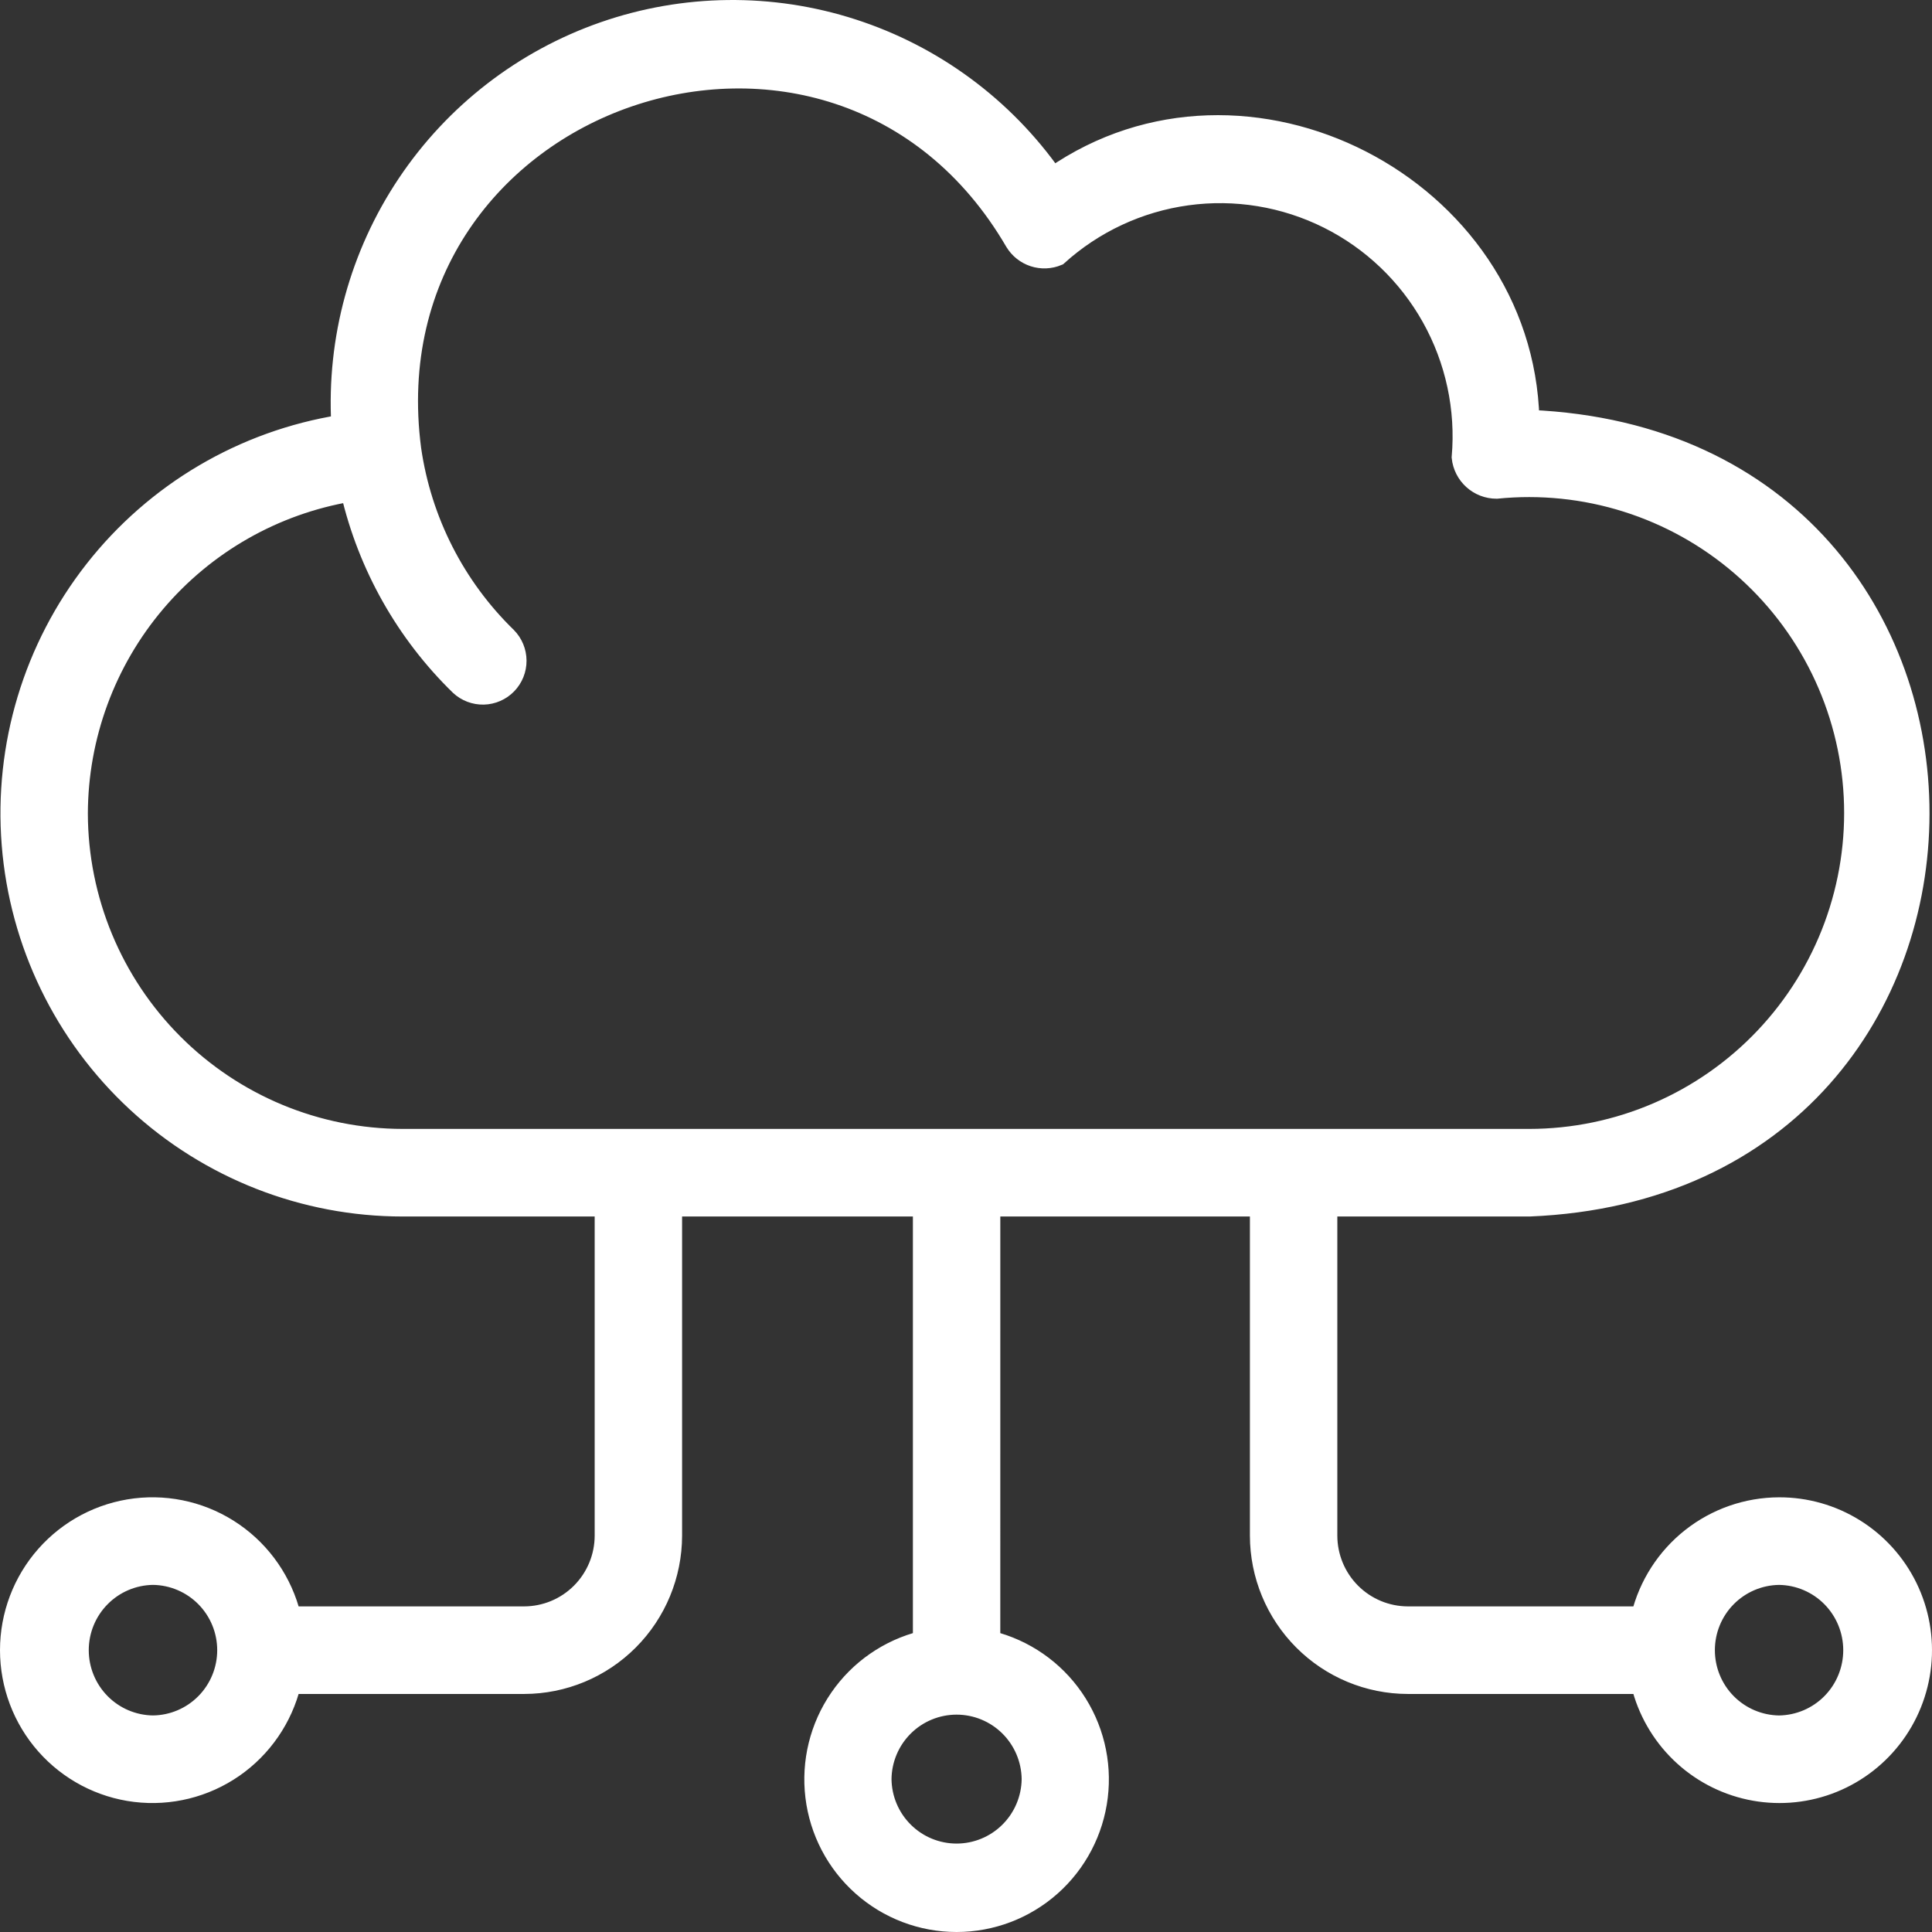
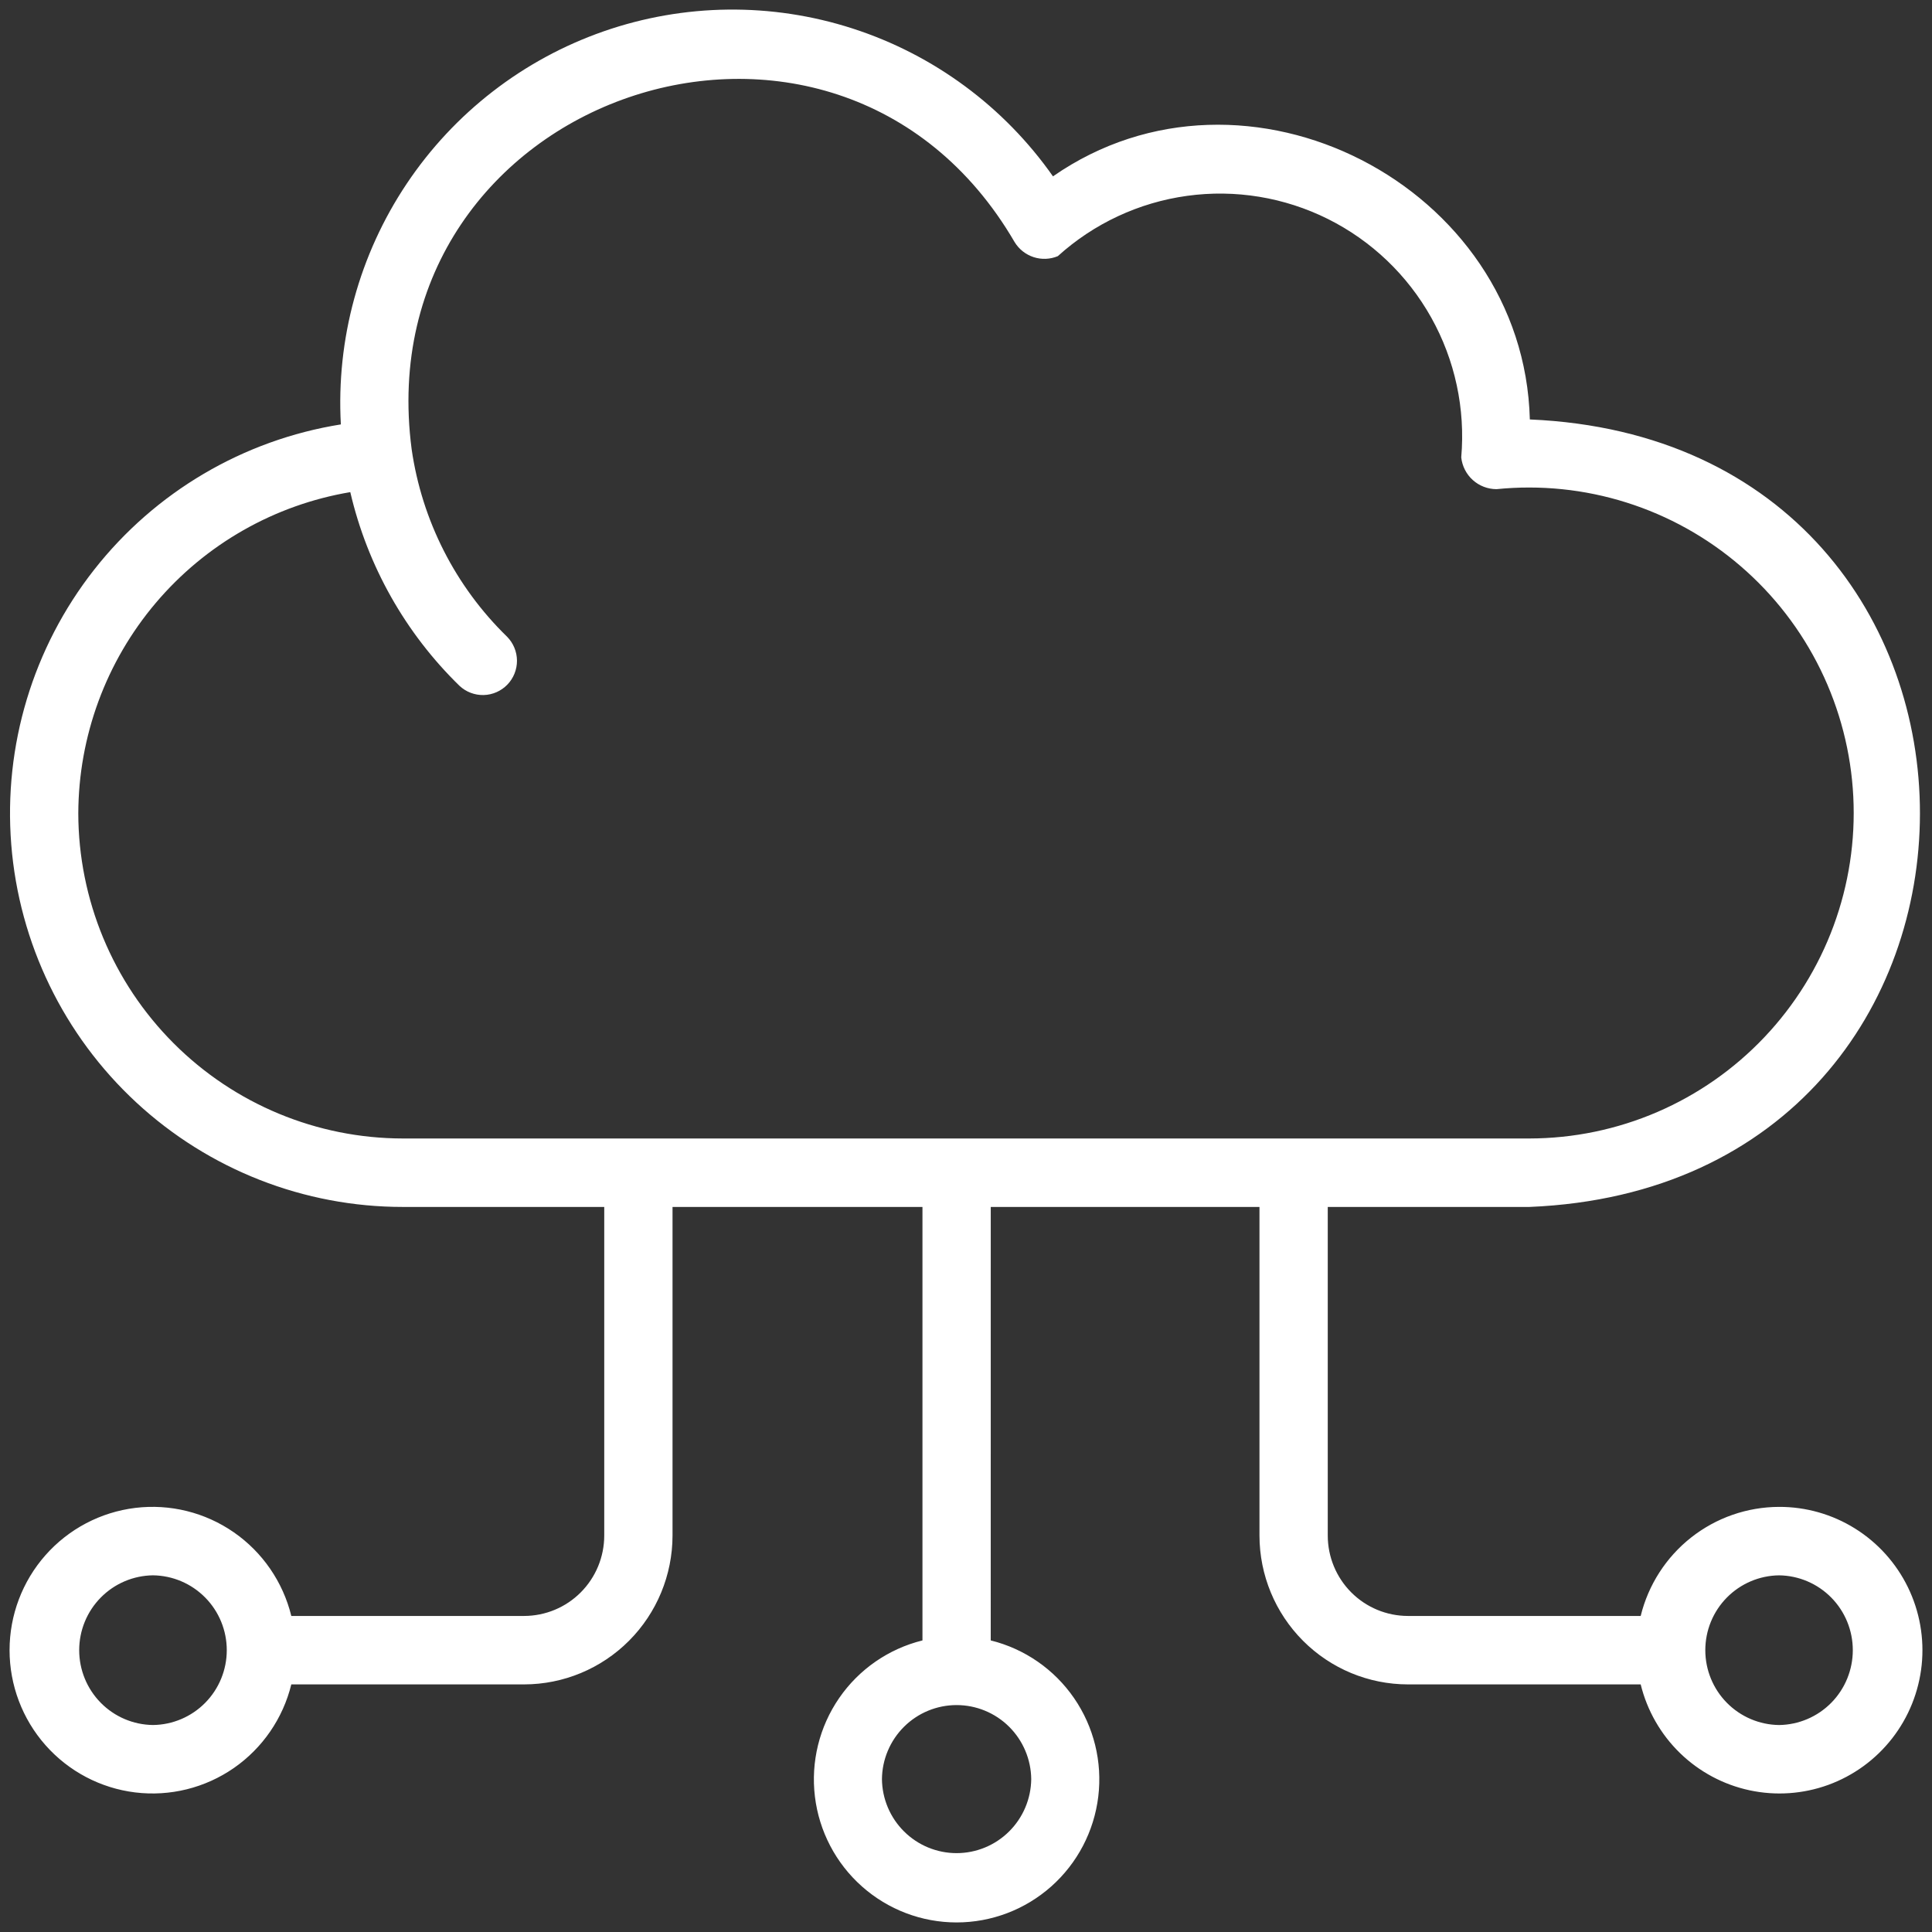
<svg xmlns="http://www.w3.org/2000/svg" width="101" height="101" viewBox="0 0 101 101" fill="none">
  <rect x="0" y="0" width="101" height="101" fill="#333333" stroke="none" />
  <mask id="path-1-outside-1_3708_5241" maskUnits="userSpaceOnUse" x="-0.5" y="-0.5" width="102" height="102" fill="black">
    <rect fill="white" x="-0.5" y="-0.5" width="102" height="102" />
-     <path d="M93.004 78.776C91.337 78.78 89.719 79.344 88.408 80.377C87.097 81.411 86.169 82.854 85.771 84.478H73.601C72.49 84.476 71.426 84.034 70.64 83.246C69.855 82.459 69.413 81.392 69.412 80.278V63.096H79.954C107.155 61.979 107.189 23.089 79.976 21.928C79.66 9.711 65.132 2.207 55.047 9.219C52.484 5.57 48.806 2.856 44.568 1.489C40.33 0.121 35.764 0.174 31.558 1.638C27.353 3.103 23.738 5.901 21.259 9.608C18.78 13.315 17.573 17.731 17.819 22.187C12.719 23.003 8.112 25.717 4.919 29.786C1.725 33.856 0.179 38.983 0.588 44.145C0.998 49.307 3.333 54.124 7.129 57.637C10.924 61.149 15.9 63.098 21.065 63.096H31.588V80.278C31.587 81.392 31.145 82.459 30.36 83.246C29.575 84.034 28.51 84.476 27.399 84.478H15.229C14.793 82.7 13.723 81.144 12.22 80.103C10.717 79.062 8.887 78.609 7.074 78.829C5.261 79.05 3.591 79.928 2.38 81.298C1.169 82.668 0.5 84.436 0.5 86.266C0.5 88.097 1.169 89.865 2.38 91.235C3.591 92.605 5.261 93.484 7.073 93.704C8.886 93.924 10.717 93.471 12.22 92.431C13.722 91.39 14.793 89.834 15.229 88.056H27.4C29.456 88.054 31.428 87.234 32.883 85.775C34.337 84.317 35.155 82.341 35.158 80.278V63.096H48.224V85.757C46.454 86.195 44.904 87.266 43.869 88.77C42.833 90.275 42.382 92.107 42.602 93.921C42.821 95.736 43.696 97.407 45.061 98.619C46.425 99.831 48.185 100.5 50.008 100.5C51.831 100.5 53.591 99.831 54.956 98.619C56.321 97.407 57.195 95.736 57.415 93.921C57.635 92.107 57.184 90.275 56.148 88.771C55.113 87.267 53.563 86.195 51.793 85.757L51.794 63.096H65.842V80.278C65.845 82.341 66.663 84.317 68.118 85.775C69.572 87.234 71.544 88.054 73.601 88.056H85.771C86.106 89.421 86.818 90.665 87.824 91.644C88.83 92.622 90.091 93.298 91.462 93.592C92.833 93.887 94.26 93.788 95.578 93.309C96.896 92.829 98.052 91.987 98.916 90.879C99.779 89.772 100.314 88.443 100.46 87.044C100.605 85.646 100.355 84.235 99.739 82.973C99.122 81.71 98.163 80.647 96.973 79.905C95.782 79.162 94.406 78.771 93.004 78.776ZM7.996 90.179C6.969 90.167 5.988 89.749 5.267 89.017C4.545 88.284 4.14 87.296 4.14 86.267C4.14 85.237 4.545 84.249 5.267 83.517C5.989 82.784 6.969 82.367 7.996 82.354C9.024 82.366 10.005 82.783 10.728 83.516C11.45 84.248 11.855 85.237 11.855 86.267C11.855 87.297 11.45 88.286 10.728 89.018C10.005 89.751 9.023 90.168 7.996 90.179ZM53.91 93.008C53.898 94.038 53.482 95.022 52.751 95.746C52.021 96.471 51.035 96.877 50.008 96.877C48.98 96.877 47.994 96.471 47.264 95.746C46.533 95.022 46.117 94.038 46.106 93.008C46.116 91.978 46.532 90.993 47.263 90.268C47.993 89.543 48.98 89.137 50.008 89.137C51.036 89.137 52.022 89.543 52.753 90.268C53.483 90.993 53.899 91.978 53.91 93.008ZM4.093 42.521C4.106 38.49 5.541 34.593 8.143 31.52C10.745 28.447 14.347 26.395 18.312 25.727C19.209 29.581 21.191 33.095 24.021 35.853C24.363 36.173 24.817 36.346 25.284 36.335C25.752 36.323 26.196 36.128 26.522 35.792C26.848 35.455 27.029 35.004 27.026 34.535C27.023 34.066 26.837 33.617 26.507 33.284C23.811 30.66 22.058 27.215 21.52 23.486C19.096 4.989 43.665 -3.453 53.043 12.659C53.271 13.031 53.623 13.309 54.037 13.443C54.45 13.577 54.898 13.559 55.3 13.391C57.187 11.683 59.543 10.584 62.061 10.238C64.579 9.891 67.144 10.313 69.42 11.448C71.695 12.583 73.578 14.38 74.821 16.602C76.064 18.825 76.611 21.372 76.39 23.911C76.439 24.367 76.654 24.789 76.994 25.095C77.335 25.402 77.776 25.571 78.234 25.572C80.522 25.341 82.833 25.578 85.026 26.27C87.22 26.962 89.251 28.093 90.995 29.596C92.74 31.098 94.161 32.94 95.174 35.01C96.186 37.081 96.768 39.335 96.885 41.638C97.002 43.94 96.65 46.243 95.853 48.405C95.055 50.568 93.827 52.545 92.243 54.217C90.66 55.889 88.754 57.221 86.642 58.132C84.529 59.043 82.254 59.514 79.954 59.517H21.065C16.568 59.514 12.256 57.724 9.074 54.537C5.892 51.351 4.101 47.03 4.093 42.521ZM93.004 90.18C91.977 90.167 90.997 89.749 90.275 89.017C89.553 88.285 89.149 87.296 89.149 86.267C89.149 85.237 89.553 84.249 90.275 83.517C90.997 82.785 91.978 82.367 93.004 82.355C94.031 82.367 95.012 82.785 95.734 83.517C96.455 84.249 96.86 85.237 96.86 86.267C96.86 87.297 96.455 88.285 95.734 89.017C95.012 89.749 94.031 90.167 93.004 90.18Z" />
  </mask>
  <path d="M93.004 78.776C91.337 78.78 89.719 79.344 88.408 80.377C87.097 81.411 86.169 82.854 85.771 84.478H73.601C72.49 84.476 71.426 84.034 70.64 83.246C69.855 82.459 69.413 81.392 69.412 80.278V63.096H79.954C107.155 61.979 107.189 23.089 79.976 21.928C79.66 9.711 65.132 2.207 55.047 9.219C52.484 5.57 48.806 2.856 44.568 1.489C40.33 0.121 35.764 0.174 31.558 1.638C27.353 3.103 23.738 5.901 21.259 9.608C18.78 13.315 17.573 17.731 17.819 22.187C12.719 23.003 8.112 25.717 4.919 29.786C1.725 33.856 0.179 38.983 0.588 44.145C0.998 49.307 3.333 54.124 7.129 57.637C10.924 61.149 15.9 63.098 21.065 63.096H31.588V80.278C31.587 81.392 31.145 82.459 30.36 83.246C29.575 84.034 28.51 84.476 27.399 84.478H15.229C14.793 82.7 13.723 81.144 12.22 80.103C10.717 79.062 8.887 78.609 7.074 78.829C5.261 79.05 3.591 79.928 2.38 81.298C1.169 82.668 0.5 84.436 0.5 86.266C0.5 88.097 1.169 89.865 2.38 91.235C3.591 92.605 5.261 93.484 7.073 93.704C8.886 93.924 10.717 93.471 12.22 92.431C13.722 91.39 14.793 89.834 15.229 88.056H27.4C29.456 88.054 31.428 87.234 32.883 85.775C34.337 84.317 35.155 82.341 35.158 80.278V63.096H48.224V85.757C46.454 86.195 44.904 87.266 43.869 88.77C42.833 90.275 42.382 92.107 42.602 93.921C42.821 95.736 43.696 97.407 45.061 98.619C46.425 99.831 48.185 100.5 50.008 100.5C51.831 100.5 53.591 99.831 54.956 98.619C56.321 97.407 57.195 95.736 57.415 93.921C57.635 92.107 57.184 90.275 56.148 88.771C55.113 87.267 53.563 86.195 51.793 85.757L51.794 63.096H65.842V80.278C65.845 82.341 66.663 84.317 68.118 85.775C69.572 87.234 71.544 88.054 73.601 88.056H85.771C86.106 89.421 86.818 90.665 87.824 91.644C88.83 92.622 90.091 93.298 91.462 93.592C92.833 93.887 94.26 93.788 95.578 93.309C96.896 92.829 98.052 91.987 98.916 90.879C99.779 89.772 100.314 88.443 100.46 87.044C100.605 85.646 100.355 84.235 99.739 82.973C99.122 81.71 98.163 80.647 96.973 79.905C95.782 79.162 94.406 78.771 93.004 78.776ZM7.996 90.179C6.969 90.167 5.988 89.749 5.267 89.017C4.545 88.284 4.14 87.296 4.14 86.267C4.14 85.237 4.545 84.249 5.267 83.517C5.989 82.784 6.969 82.367 7.996 82.354C9.024 82.366 10.005 82.783 10.728 83.516C11.45 84.248 11.855 85.237 11.855 86.267C11.855 87.297 11.45 88.286 10.728 89.018C10.005 89.751 9.023 90.168 7.996 90.179ZM53.91 93.008C53.898 94.038 53.482 95.022 52.751 95.746C52.021 96.471 51.035 96.877 50.008 96.877C48.98 96.877 47.994 96.471 47.264 95.746C46.533 95.022 46.117 94.038 46.106 93.008C46.116 91.978 46.532 90.993 47.263 90.268C47.993 89.543 48.98 89.137 50.008 89.137C51.036 89.137 52.022 89.543 52.753 90.268C53.483 90.993 53.899 91.978 53.91 93.008ZM4.093 42.521C4.106 38.49 5.541 34.593 8.143 31.52C10.745 28.447 14.347 26.395 18.312 25.727C19.209 29.581 21.191 33.095 24.021 35.853C24.363 36.173 24.817 36.346 25.284 36.335C25.752 36.323 26.196 36.128 26.522 35.792C26.848 35.455 27.029 35.004 27.026 34.535C27.023 34.066 26.837 33.617 26.507 33.284C23.811 30.66 22.058 27.215 21.52 23.486C19.096 4.989 43.665 -3.453 53.043 12.659C53.271 13.031 53.623 13.309 54.037 13.443C54.45 13.577 54.898 13.559 55.3 13.391C57.187 11.683 59.543 10.584 62.061 10.238C64.579 9.891 67.144 10.313 69.42 11.448C71.695 12.583 73.578 14.38 74.821 16.602C76.064 18.825 76.611 21.372 76.39 23.911C76.439 24.367 76.654 24.789 76.994 25.095C77.335 25.402 77.776 25.571 78.234 25.572C80.522 25.341 82.833 25.578 85.026 26.27C87.22 26.962 89.251 28.093 90.995 29.596C92.74 31.098 94.161 32.94 95.174 35.01C96.186 37.081 96.768 39.335 96.885 41.638C97.002 43.94 96.65 46.243 95.853 48.405C95.055 50.568 93.827 52.545 92.243 54.217C90.66 55.889 88.754 57.221 86.642 58.132C84.529 59.043 82.254 59.514 79.954 59.517H21.065C16.568 59.514 12.256 57.724 9.074 54.537C5.892 51.351 4.101 47.03 4.093 42.521ZM93.004 90.18C91.977 90.167 90.997 89.749 90.275 89.017C89.553 88.285 89.149 87.296 89.149 86.267C89.149 85.237 89.553 84.249 90.275 83.517C90.997 82.785 91.978 82.367 93.004 82.355C94.031 82.367 95.012 82.785 95.734 83.517C96.455 84.249 96.86 85.237 96.86 86.267C96.86 87.297 96.455 88.285 95.734 89.017C95.012 89.749 94.031 90.167 93.004 90.18Z" fill="white" />
-   <path d="M93.004 78.776C91.337 78.78 89.719 79.344 88.408 80.377C87.097 81.411 86.169 82.854 85.771 84.478H73.601C72.49 84.476 71.426 84.034 70.64 83.246C69.855 82.459 69.413 81.392 69.412 80.278V63.096H79.954C107.155 61.979 107.189 23.089 79.976 21.928C79.66 9.711 65.132 2.207 55.047 9.219C52.484 5.57 48.806 2.856 44.568 1.489C40.33 0.121 35.764 0.174 31.558 1.638C27.353 3.103 23.738 5.901 21.259 9.608C18.78 13.315 17.573 17.731 17.819 22.187C12.719 23.003 8.112 25.717 4.919 29.786C1.725 33.856 0.179 38.983 0.588 44.145C0.998 49.307 3.333 54.124 7.129 57.637C10.924 61.149 15.9 63.098 21.065 63.096H31.588V80.278C31.587 81.392 31.145 82.459 30.36 83.246C29.575 84.034 28.51 84.476 27.399 84.478H15.229C14.793 82.7 13.723 81.144 12.22 80.103C10.717 79.062 8.887 78.609 7.074 78.829C5.261 79.05 3.591 79.928 2.38 81.298C1.169 82.668 0.5 84.436 0.5 86.266C0.5 88.097 1.169 89.865 2.38 91.235C3.591 92.605 5.261 93.484 7.073 93.704C8.886 93.924 10.717 93.471 12.22 92.431C13.722 91.39 14.793 89.834 15.229 88.056H27.4C29.456 88.054 31.428 87.234 32.883 85.775C34.337 84.317 35.155 82.341 35.158 80.278V63.096H48.224V85.757C46.454 86.195 44.904 87.266 43.869 88.77C42.833 90.275 42.382 92.107 42.602 93.921C42.821 95.736 43.696 97.407 45.061 98.619C46.425 99.831 48.185 100.5 50.008 100.5C51.831 100.5 53.591 99.831 54.956 98.619C56.321 97.407 57.195 95.736 57.415 93.921C57.635 92.107 57.184 90.275 56.148 88.771C55.113 87.267 53.563 86.195 51.793 85.757L51.794 63.096H65.842V80.278C65.845 82.341 66.663 84.317 68.118 85.775C69.572 87.234 71.544 88.054 73.601 88.056H85.771C86.106 89.421 86.818 90.665 87.824 91.644C88.83 92.622 90.091 93.298 91.462 93.592C92.833 93.887 94.26 93.788 95.578 93.309C96.896 92.829 98.052 91.987 98.916 90.879C99.779 89.772 100.314 88.443 100.46 87.044C100.605 85.646 100.355 84.235 99.739 82.973C99.122 81.71 98.163 80.647 96.973 79.905C95.782 79.162 94.406 78.771 93.004 78.776ZM7.996 90.179C6.969 90.167 5.988 89.749 5.267 89.017C4.545 88.284 4.14 87.296 4.14 86.267C4.14 85.237 4.545 84.249 5.267 83.517C5.989 82.784 6.969 82.367 7.996 82.354C9.024 82.366 10.005 82.783 10.728 83.516C11.45 84.248 11.855 85.237 11.855 86.267C11.855 87.297 11.45 88.286 10.728 89.018C10.005 89.751 9.023 90.168 7.996 90.179ZM53.91 93.008C53.898 94.038 53.482 95.022 52.751 95.746C52.021 96.471 51.035 96.877 50.008 96.877C48.98 96.877 47.994 96.471 47.264 95.746C46.533 95.022 46.117 94.038 46.106 93.008C46.116 91.978 46.532 90.993 47.263 90.268C47.993 89.543 48.98 89.137 50.008 89.137C51.036 89.137 52.022 89.543 52.753 90.268C53.483 90.993 53.899 91.978 53.91 93.008ZM4.093 42.521C4.106 38.49 5.541 34.593 8.143 31.52C10.745 28.447 14.347 26.395 18.312 25.727C19.209 29.581 21.191 33.095 24.021 35.853C24.363 36.173 24.817 36.346 25.284 36.335C25.752 36.323 26.196 36.128 26.522 35.792C26.848 35.455 27.029 35.004 27.026 34.535C27.023 34.066 26.837 33.617 26.507 33.284C23.811 30.66 22.058 27.215 21.52 23.486C19.096 4.989 43.665 -3.453 53.043 12.659C53.271 13.031 53.623 13.309 54.037 13.443C54.45 13.577 54.898 13.559 55.3 13.391C57.187 11.683 59.543 10.584 62.061 10.238C64.579 9.891 67.144 10.313 69.42 11.448C71.695 12.583 73.578 14.38 74.821 16.602C76.064 18.825 76.611 21.372 76.39 23.911C76.439 24.367 76.654 24.789 76.994 25.095C77.335 25.402 77.776 25.571 78.234 25.572C80.522 25.341 82.833 25.578 85.026 26.27C87.22 26.962 89.251 28.093 90.995 29.596C92.74 31.098 94.161 32.94 95.174 35.01C96.186 37.081 96.768 39.335 96.885 41.638C97.002 43.94 96.65 46.243 95.853 48.405C95.055 50.568 93.827 52.545 92.243 54.217C90.66 55.889 88.754 57.221 86.642 58.132C84.529 59.043 82.254 59.514 79.954 59.517H21.065C16.568 59.514 12.256 57.724 9.074 54.537C5.892 51.351 4.101 47.03 4.093 42.521ZM93.004 90.18C91.977 90.167 90.997 89.749 90.275 89.017C89.553 88.285 89.149 87.296 89.149 86.267C89.149 85.237 89.553 84.249 90.275 83.517C90.997 82.785 91.978 82.367 93.004 82.355C94.031 82.367 95.012 82.785 95.734 83.517C96.455 84.249 96.86 85.237 96.86 86.267C96.86 87.297 96.455 88.285 95.734 89.017C95.012 89.749 94.031 90.167 93.004 90.18Z" stroke="white" mask="url(#path-1-outside-1_3708_5241)" />
</svg>